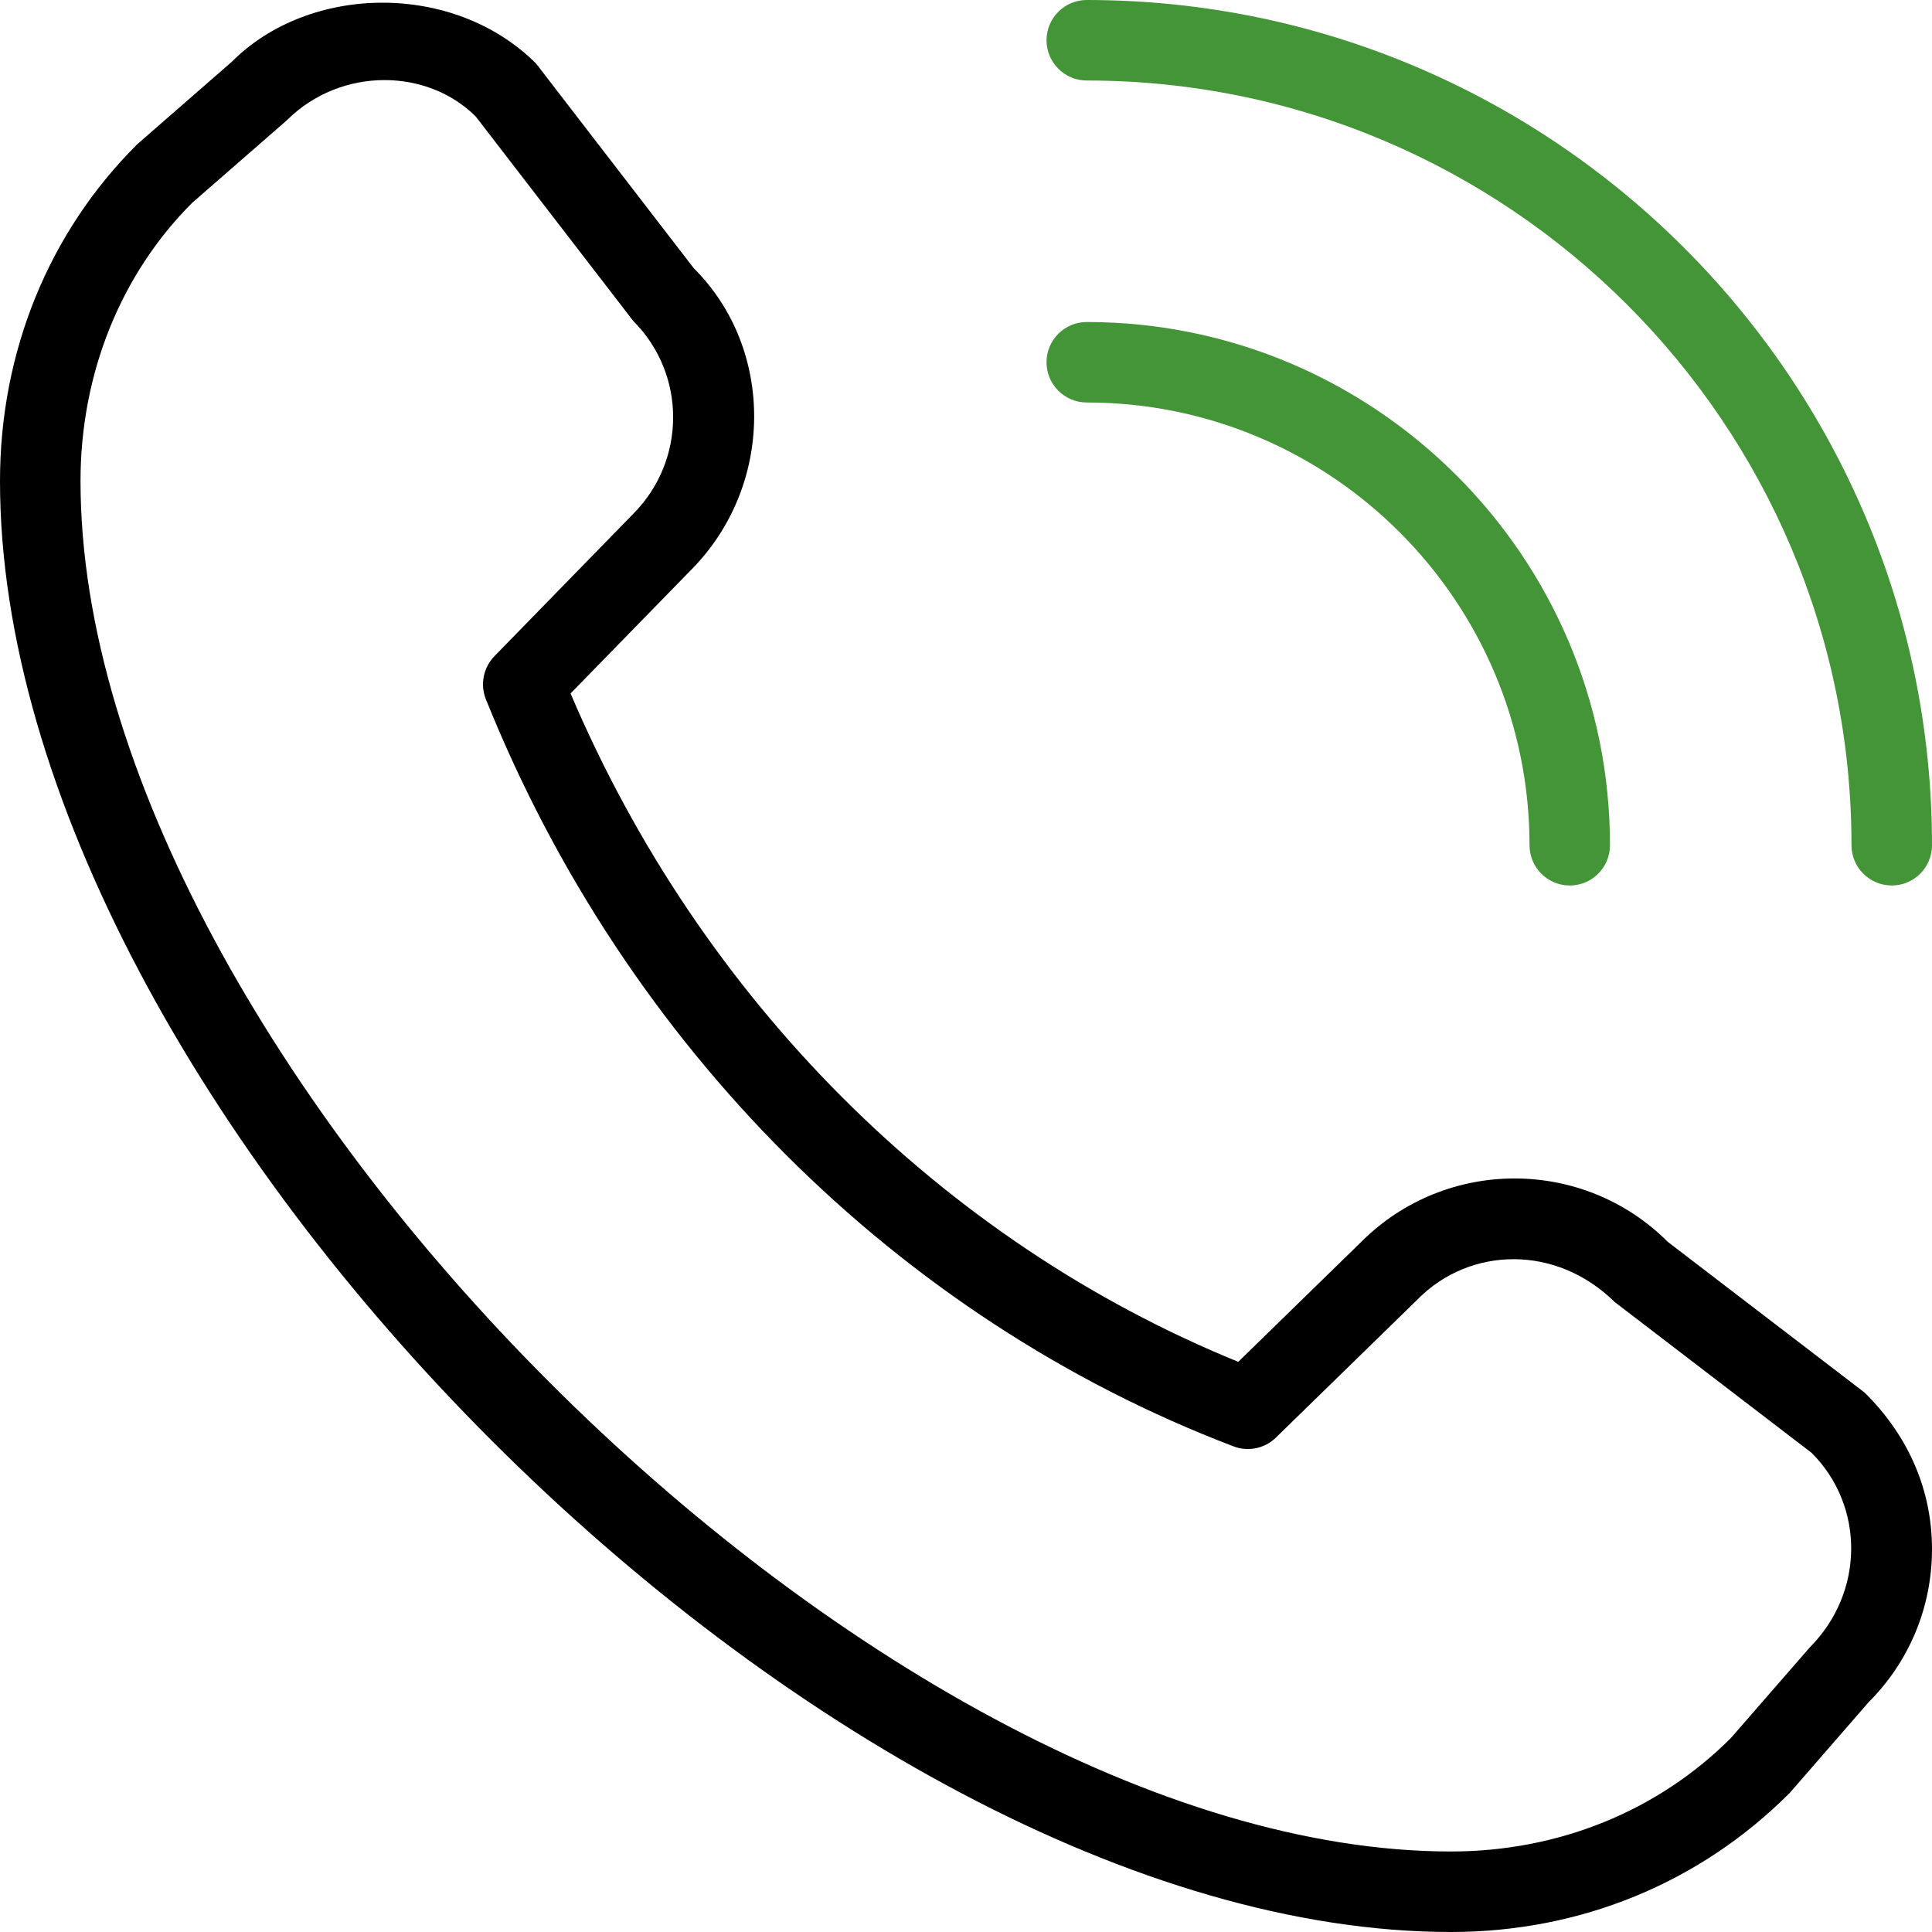
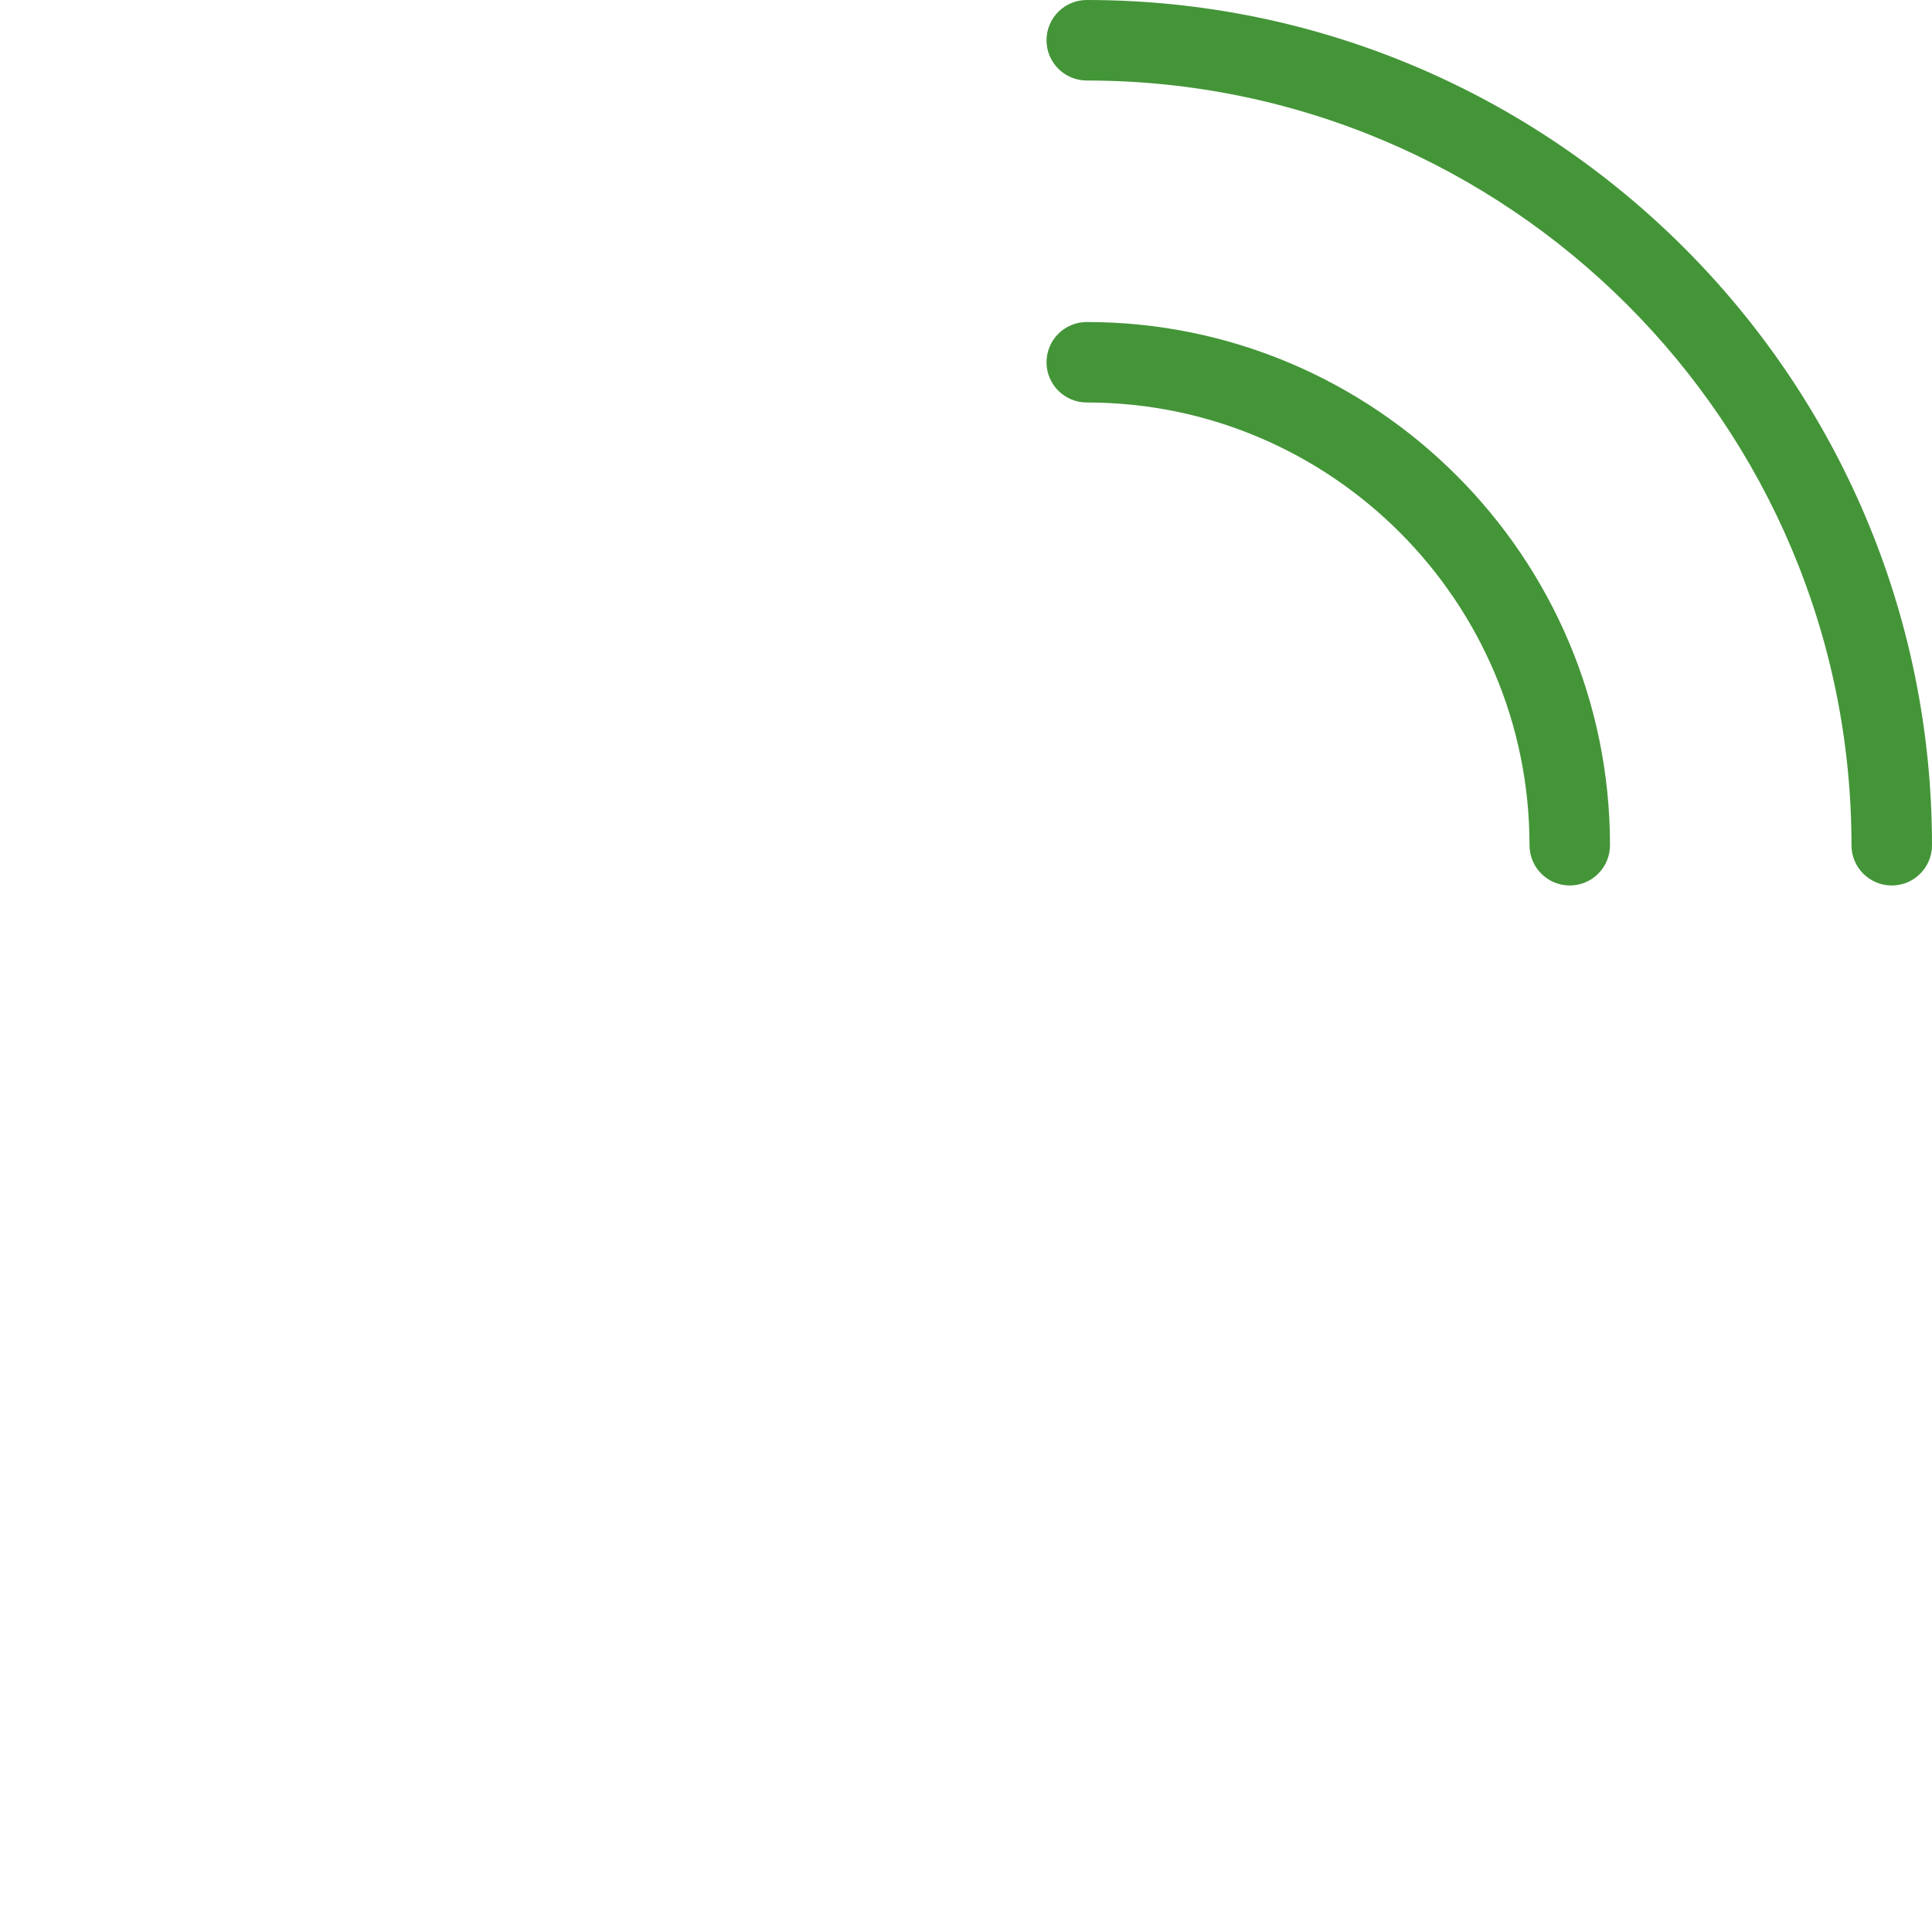
<svg xmlns="http://www.w3.org/2000/svg" width="40" height="40" viewBox="0 0 40 40" version="1.1" xml:space="preserve" style="fill-rule:evenodd;clip-rule:evenodd;stroke-linejoin:round;stroke-miterlimit:2;">
-   <path d="M37.057,37.118L38.687,35.243C39.533,34.397 40,33.27 40,32.073C40,30.877 39.533,29.748 38.605,28.832L34.528,25.71C32.782,23.963 29.94,23.962 28.19,25.705L25.637,28.195C19.503,25.697 14.507,20.695 11.813,14.357L14.293,11.815C16.042,10.067 16.042,7.222 14.365,5.555L11.1,1.317C9.405,-0.378 6.412,-0.338 4.8,1.278L2.843,2.985C1.008,4.81 0,7.288 0,9.96C0,22.875 17.125,40 30.04,40C32.712,40 35.188,38.992 37.057,37.118ZM9.848,2.41L13.113,6.648C14.212,7.747 14.212,9.535 13.107,10.642L10.237,13.585C10.007,13.822 9.937,14.172 10.06,14.478C12.942,21.653 18.582,27.292 25.537,29.945C25.84,30.062 26.183,29.99 26.415,29.765L29.358,26.895C29.358,26.895 29.363,26.89 29.365,26.887C30.43,25.82 32.205,25.752 33.432,26.958L37.508,30.08C38.606,31.178 38.606,32.965 37.47,34.107L35.838,35.982C34.325,37.498 32.265,38.333 30.04,38.333C18.107,38.333 1.667,21.893 1.667,9.96C1.667,7.735 2.502,5.675 3.978,4.2L5.937,2.492C6.497,1.932 7.235,1.658 7.962,1.658C8.66,1.658 9.347,1.912 9.85,2.412L9.848,2.41Z" style="fill-rule:nonzero;" />
  <path d="M38.333,17.5C38.333,17.96 38.707,18.333 39.167,18.333C39.627,18.333 40,17.96 40,17.5C40,7.85 32.15,0 22.5,0C22.04,0 21.667,0.373 21.667,0.833C21.667,1.293 22.04,1.667 22.5,1.667C31.23,1.667 38.333,8.77 38.333,17.5Z" style="fill:rgb(68,149,56);fill-rule:nonzero;" />
  <path d="M22.5,6.667C28.473,6.667 33.333,11.527 33.333,17.5C33.333,17.96 32.96,18.333 32.5,18.333C32.04,18.333 31.667,17.96 31.667,17.5C31.667,12.445 27.555,8.333 22.5,8.333C22.04,8.333 21.667,7.96 21.667,7.5C21.667,7.04 22.04,6.667 22.5,6.667Z" style="fill:rgb(68,149,56);fill-rule:nonzero;" />
</svg>